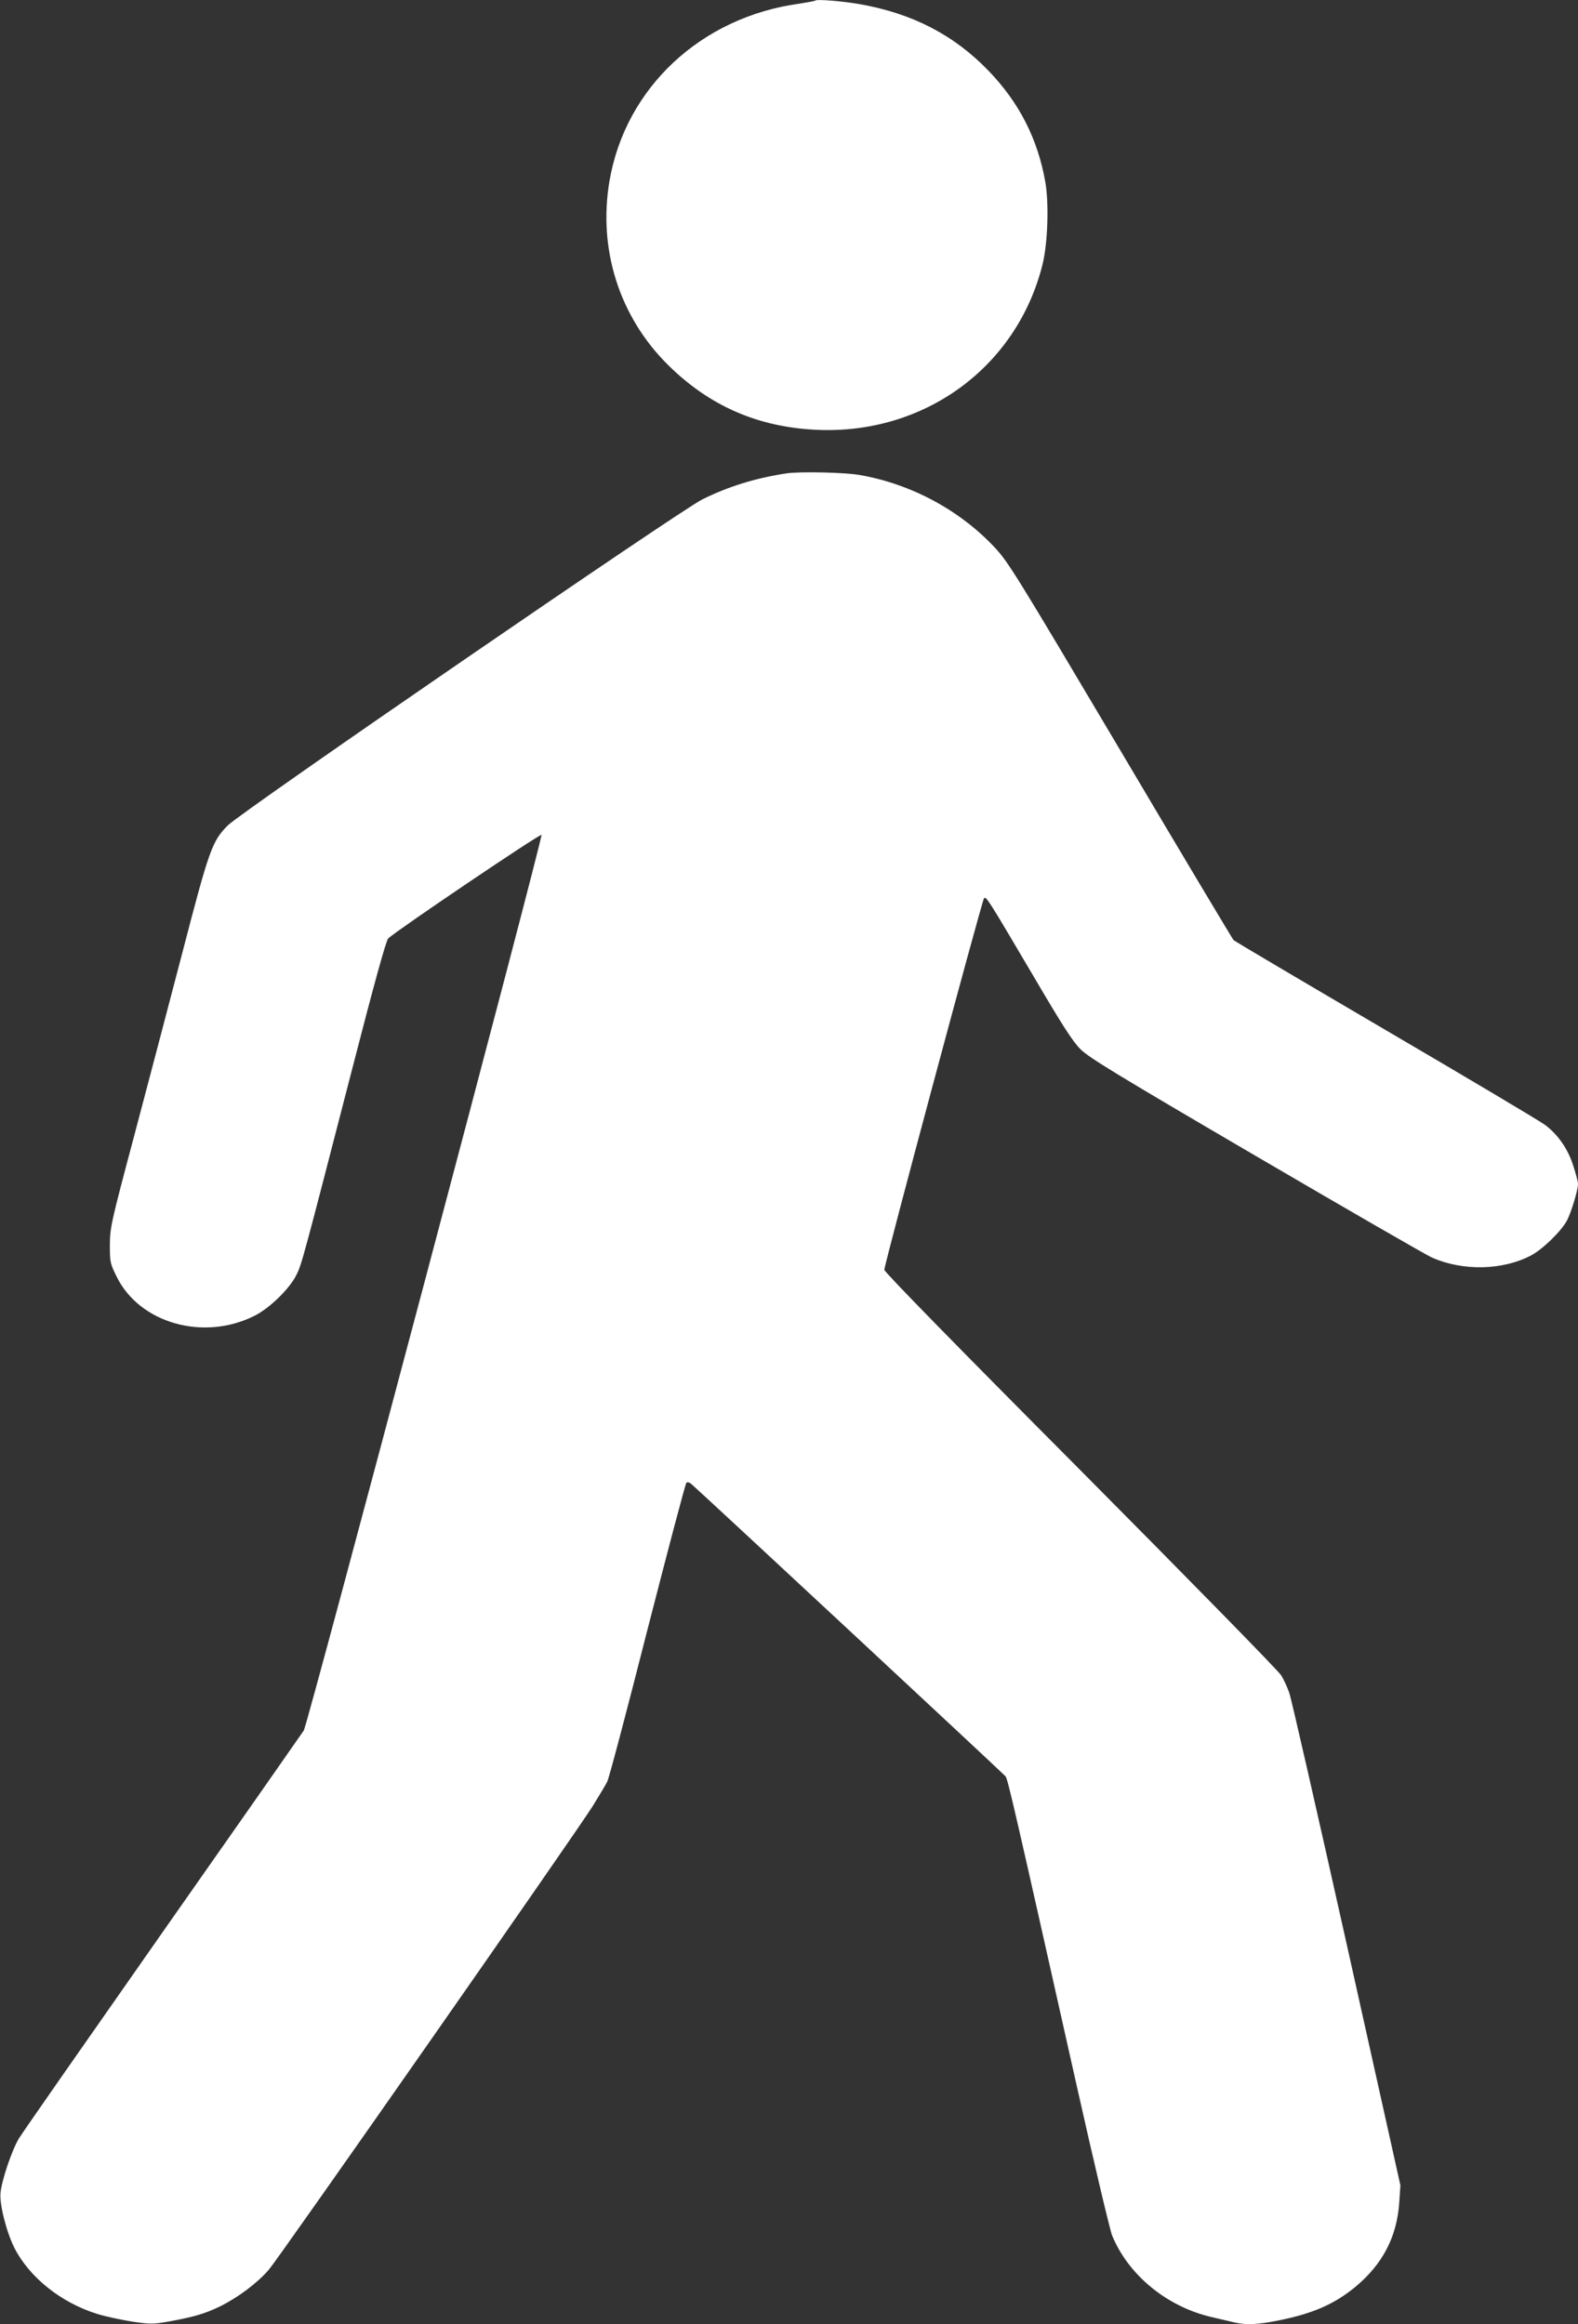
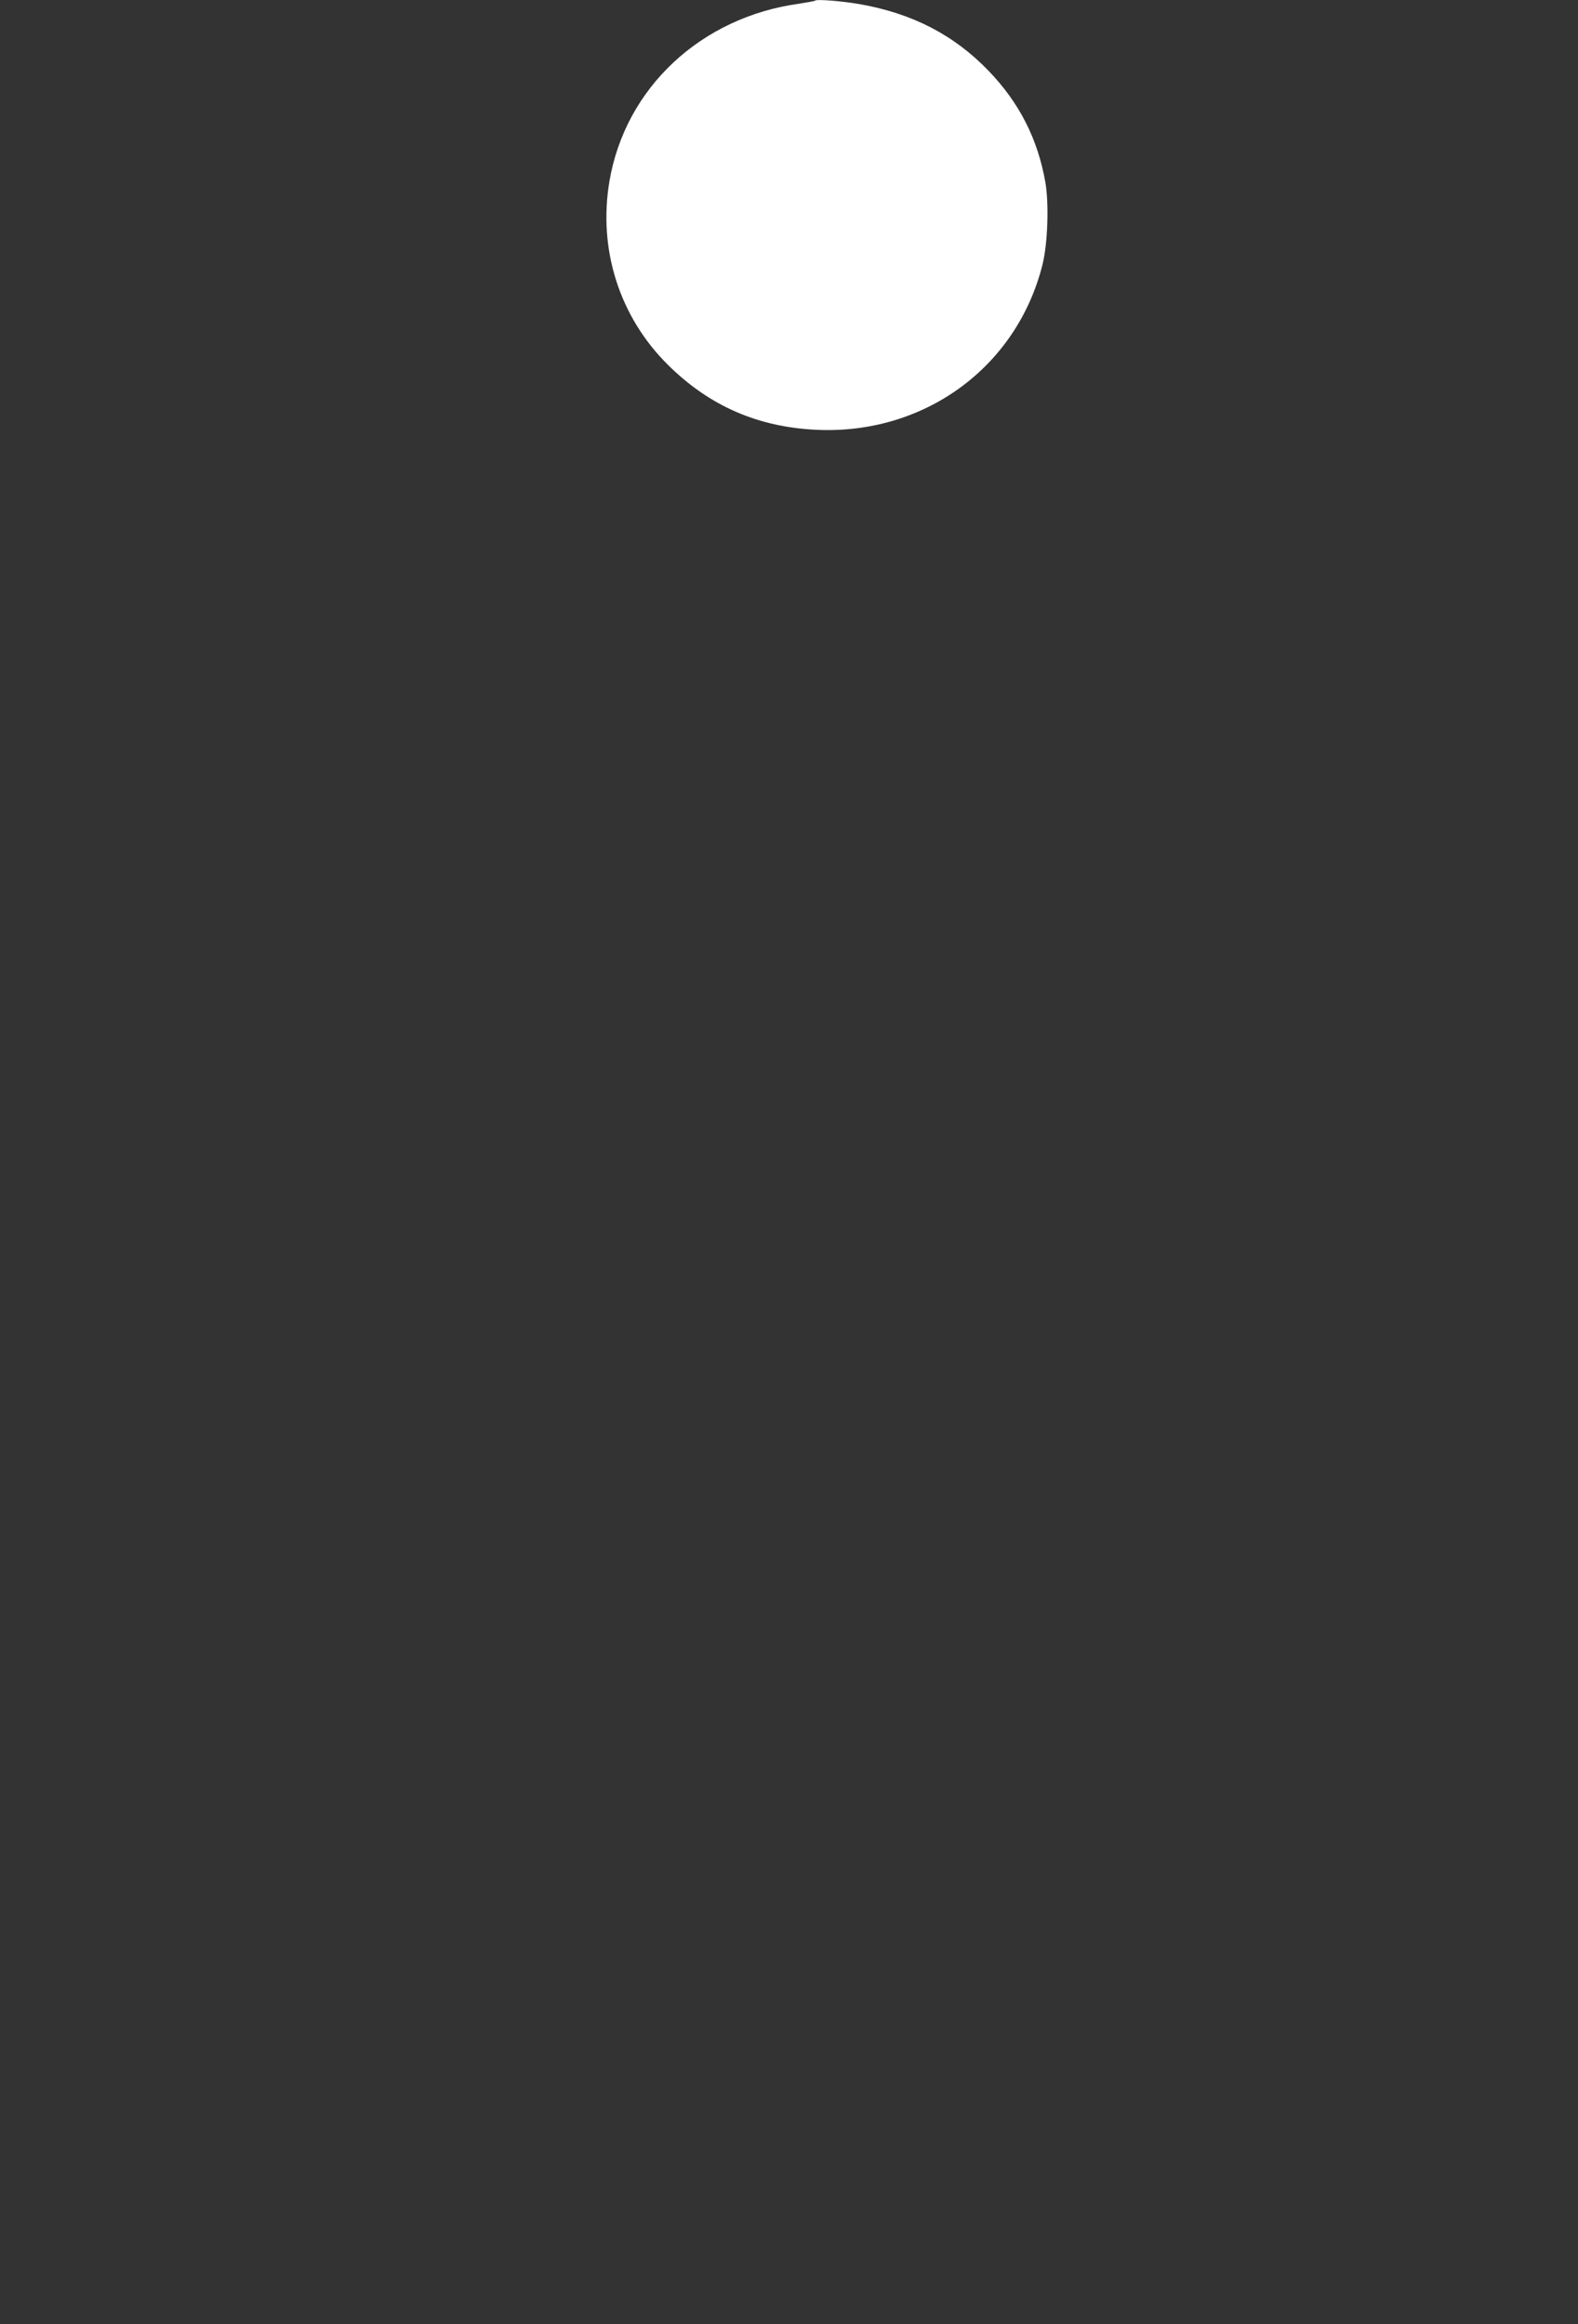
<svg xmlns="http://www.w3.org/2000/svg" version="1.0" width="869pt" height="1280pt" viewBox="0 0 869 1280" preserveAspectRatio="xMidYMid meet">
  <rect x="0" y="0" width="869" height="1280" fill="#333333" stroke="none" />
  <g transform="translate(0,1280) scale(0.1,-0.1)" fill="#ffffff" stroke="none">
    <path d="M4490 12797 c-3 -3 -42 -10 -87 -17 -543 -74 -960 -464 -1047 -979 -63 -374 55 -746 323 -1011 227 -225 494 -342 817 -357 594 -28 1104 345 1245 910 29 116 36 333 16 452 -42 240 -144 440 -314 616 -189 196 -418 315 -708 366 -96 17 -237 28 -245 20z" />
-     <path d="M4330 10193 c-174 -27 -318 -72 -462 -143 -125 -62 -2539 -1720 -2614 -1796 -86 -87 -102 -132 -248 -694 -74 -283 -194 -740 -267 -1015 -128 -480 -133 -504 -134 -601 0 -96 2 -103 38 -176 126 -255 477 -355 757 -215 84 41 197 152 233 227 29 59 35 82 307 1135 119 462 186 706 198 717 42 41 836 578 844 570 10 -10 -1287 -4897 -1309 -4932 -9 -14 -358 -513 -777 -1110 -418 -597 -775 -1108 -792 -1137 -38 -63 -94 -228 -101 -298 -7 -62 32 -216 76 -304 83 -163 257 -302 456 -364 44 -14 130 -32 190 -42 101 -15 117 -15 198 -1 140 25 207 44 292 86 98 49 202 127 265 200 58 67 1698 2415 1785 2555 34 55 70 115 79 133 10 19 109 394 221 835 113 440 209 805 215 811 6 6 17 3 32 -11 89 -79 1716 -1593 1725 -1605 13 -15 45 -154 393 -1707 94 -420 182 -790 194 -821 89 -218 300 -392 546 -450 47 -11 104 -24 128 -30 64 -15 129 -12 243 11 189 38 306 89 422 184 152 126 231 278 243 470 l6 90 -296 1329 c-163 730 -305 1353 -316 1383 -10 30 -30 73 -44 96 -13 23 -511 531 -1105 1129 -681 684 -1081 1093 -1081 1105 0 30 538 2035 549 2046 12 12 20 -1 273 -430 159 -271 215 -358 259 -402 48 -47 199 -139 968 -589 501 -293 937 -545 968 -558 170 -75 390 -70 546 13 65 35 167 135 197 193 24 47 60 167 60 200 0 12 -12 57 -26 100 -29 92 -83 170 -154 224 -26 20 -421 255 -877 522 -455 267 -833 490 -840 497 -6 7 -287 476 -623 1044 -572 964 -617 1038 -692 1118 -193 206 -461 350 -743 399 -83 15 -335 20 -405 9z" />
  </g>
</svg>